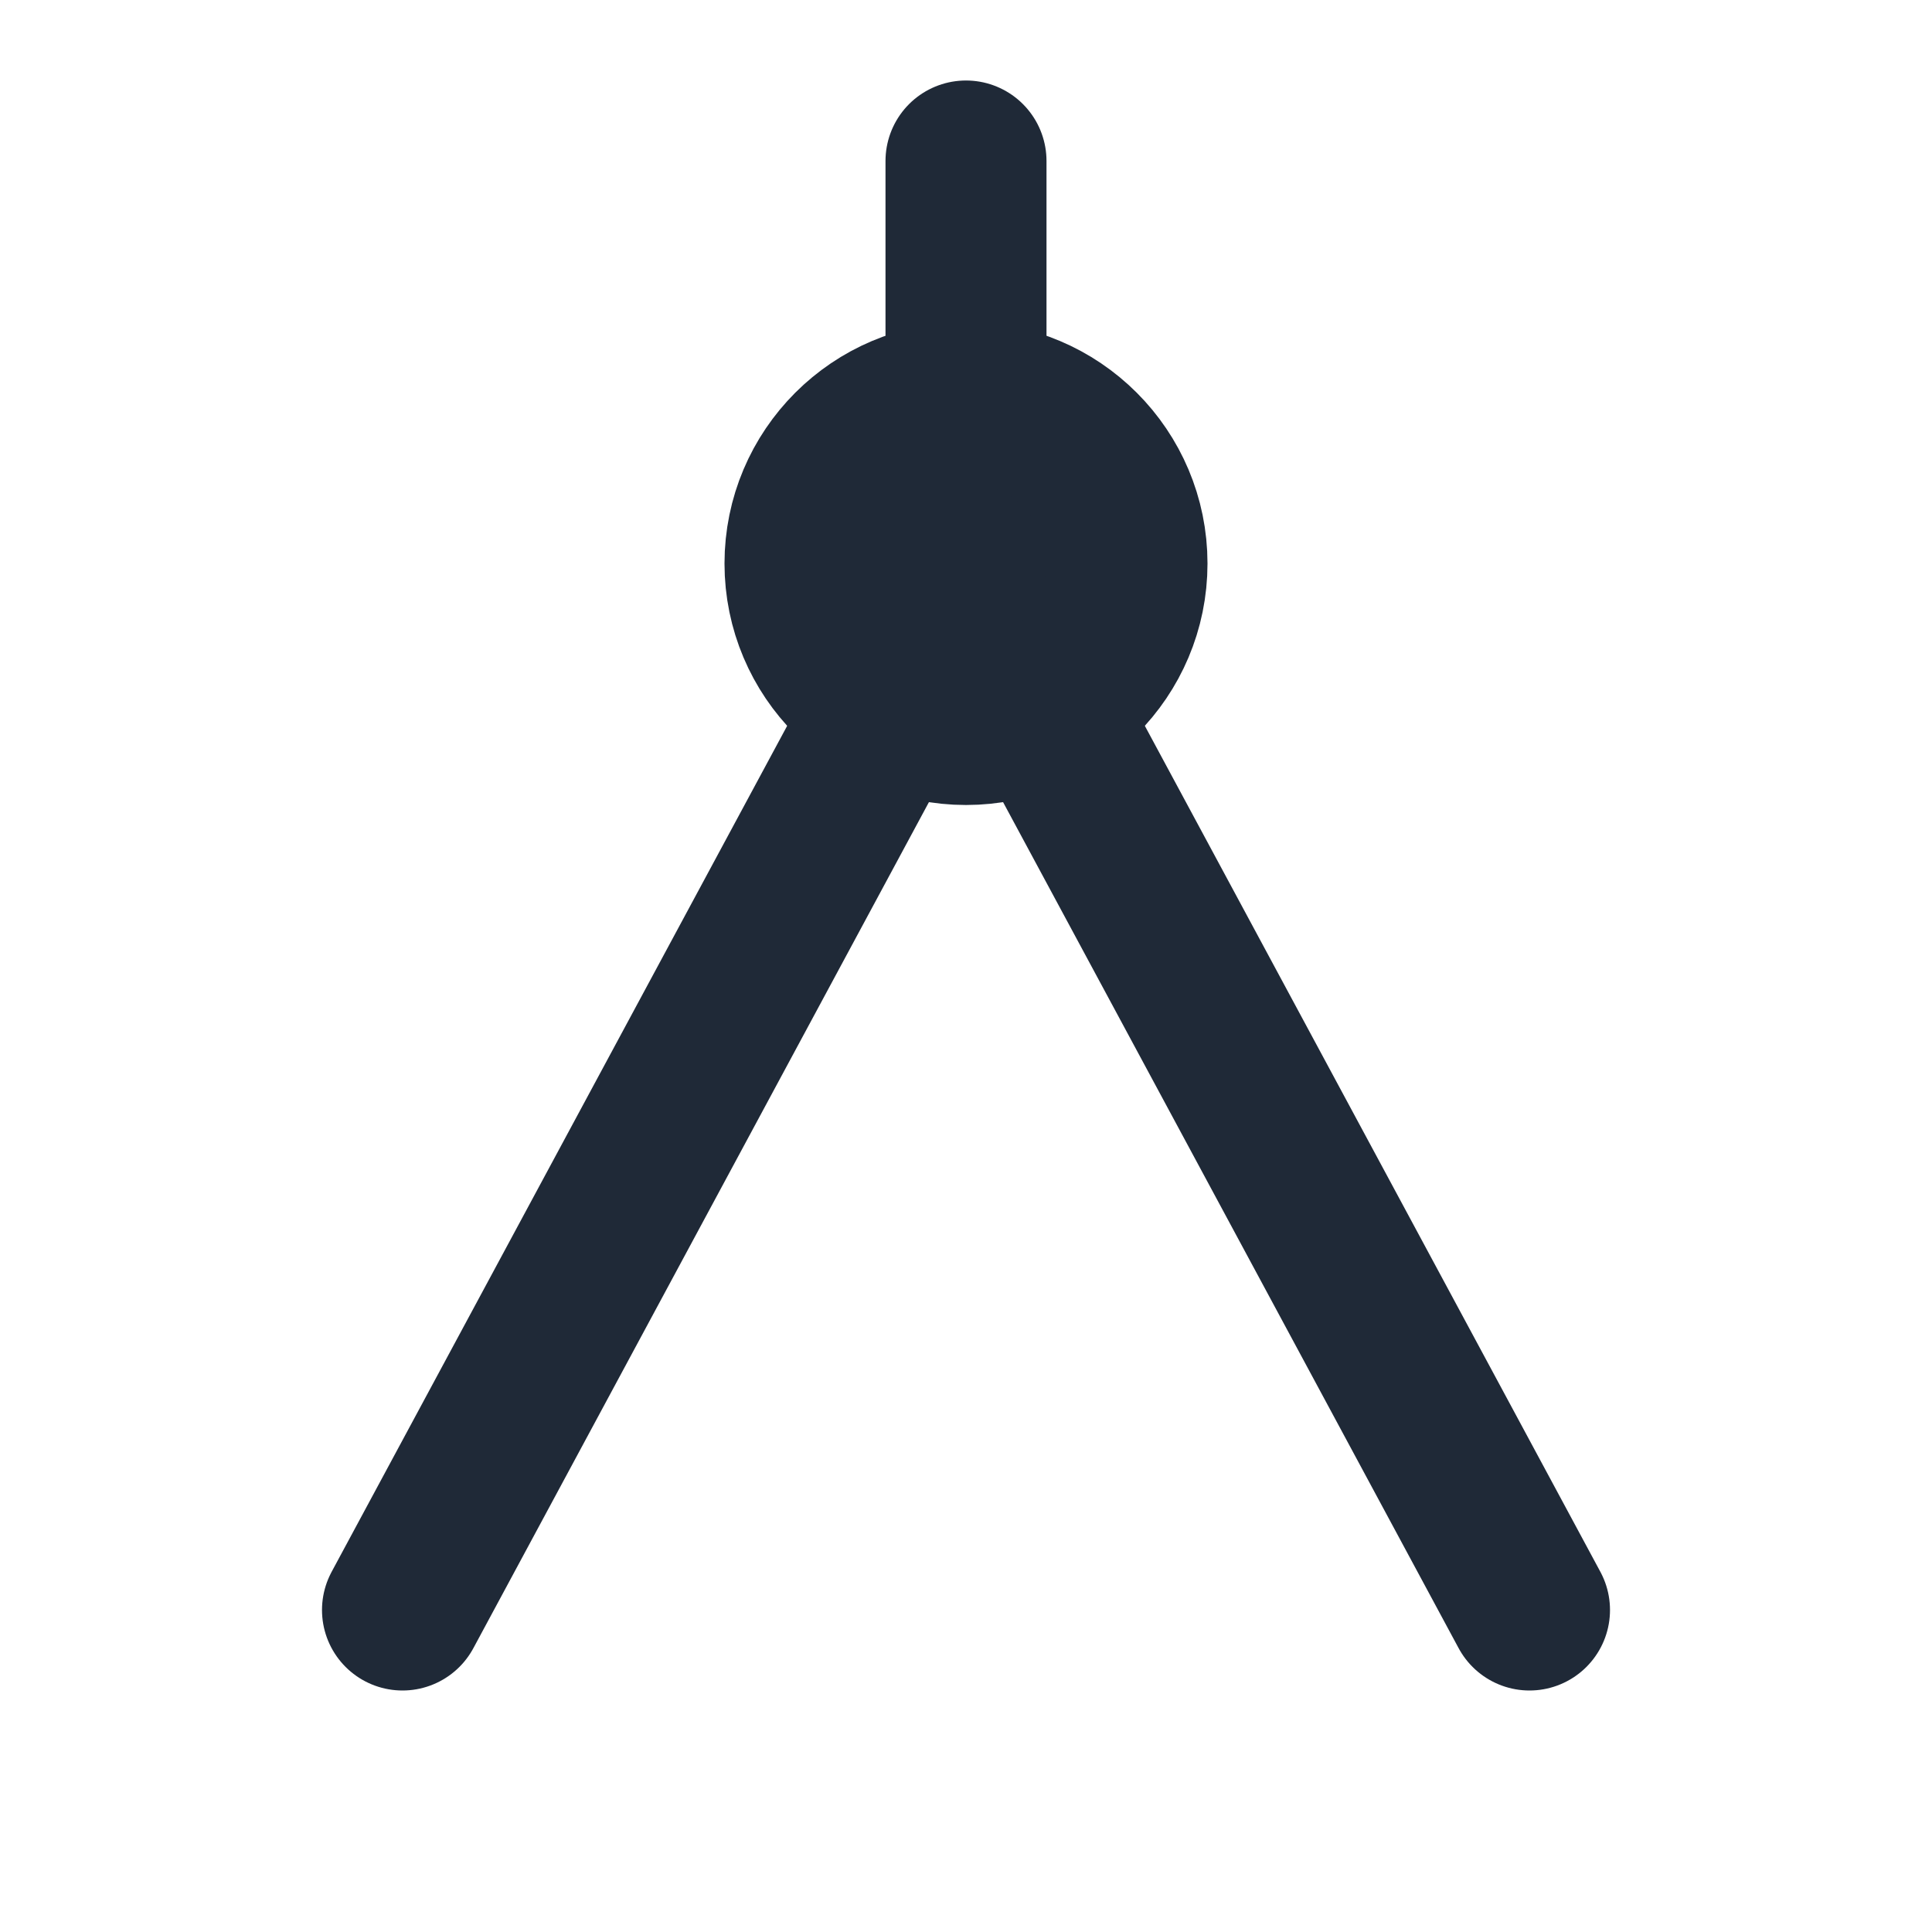
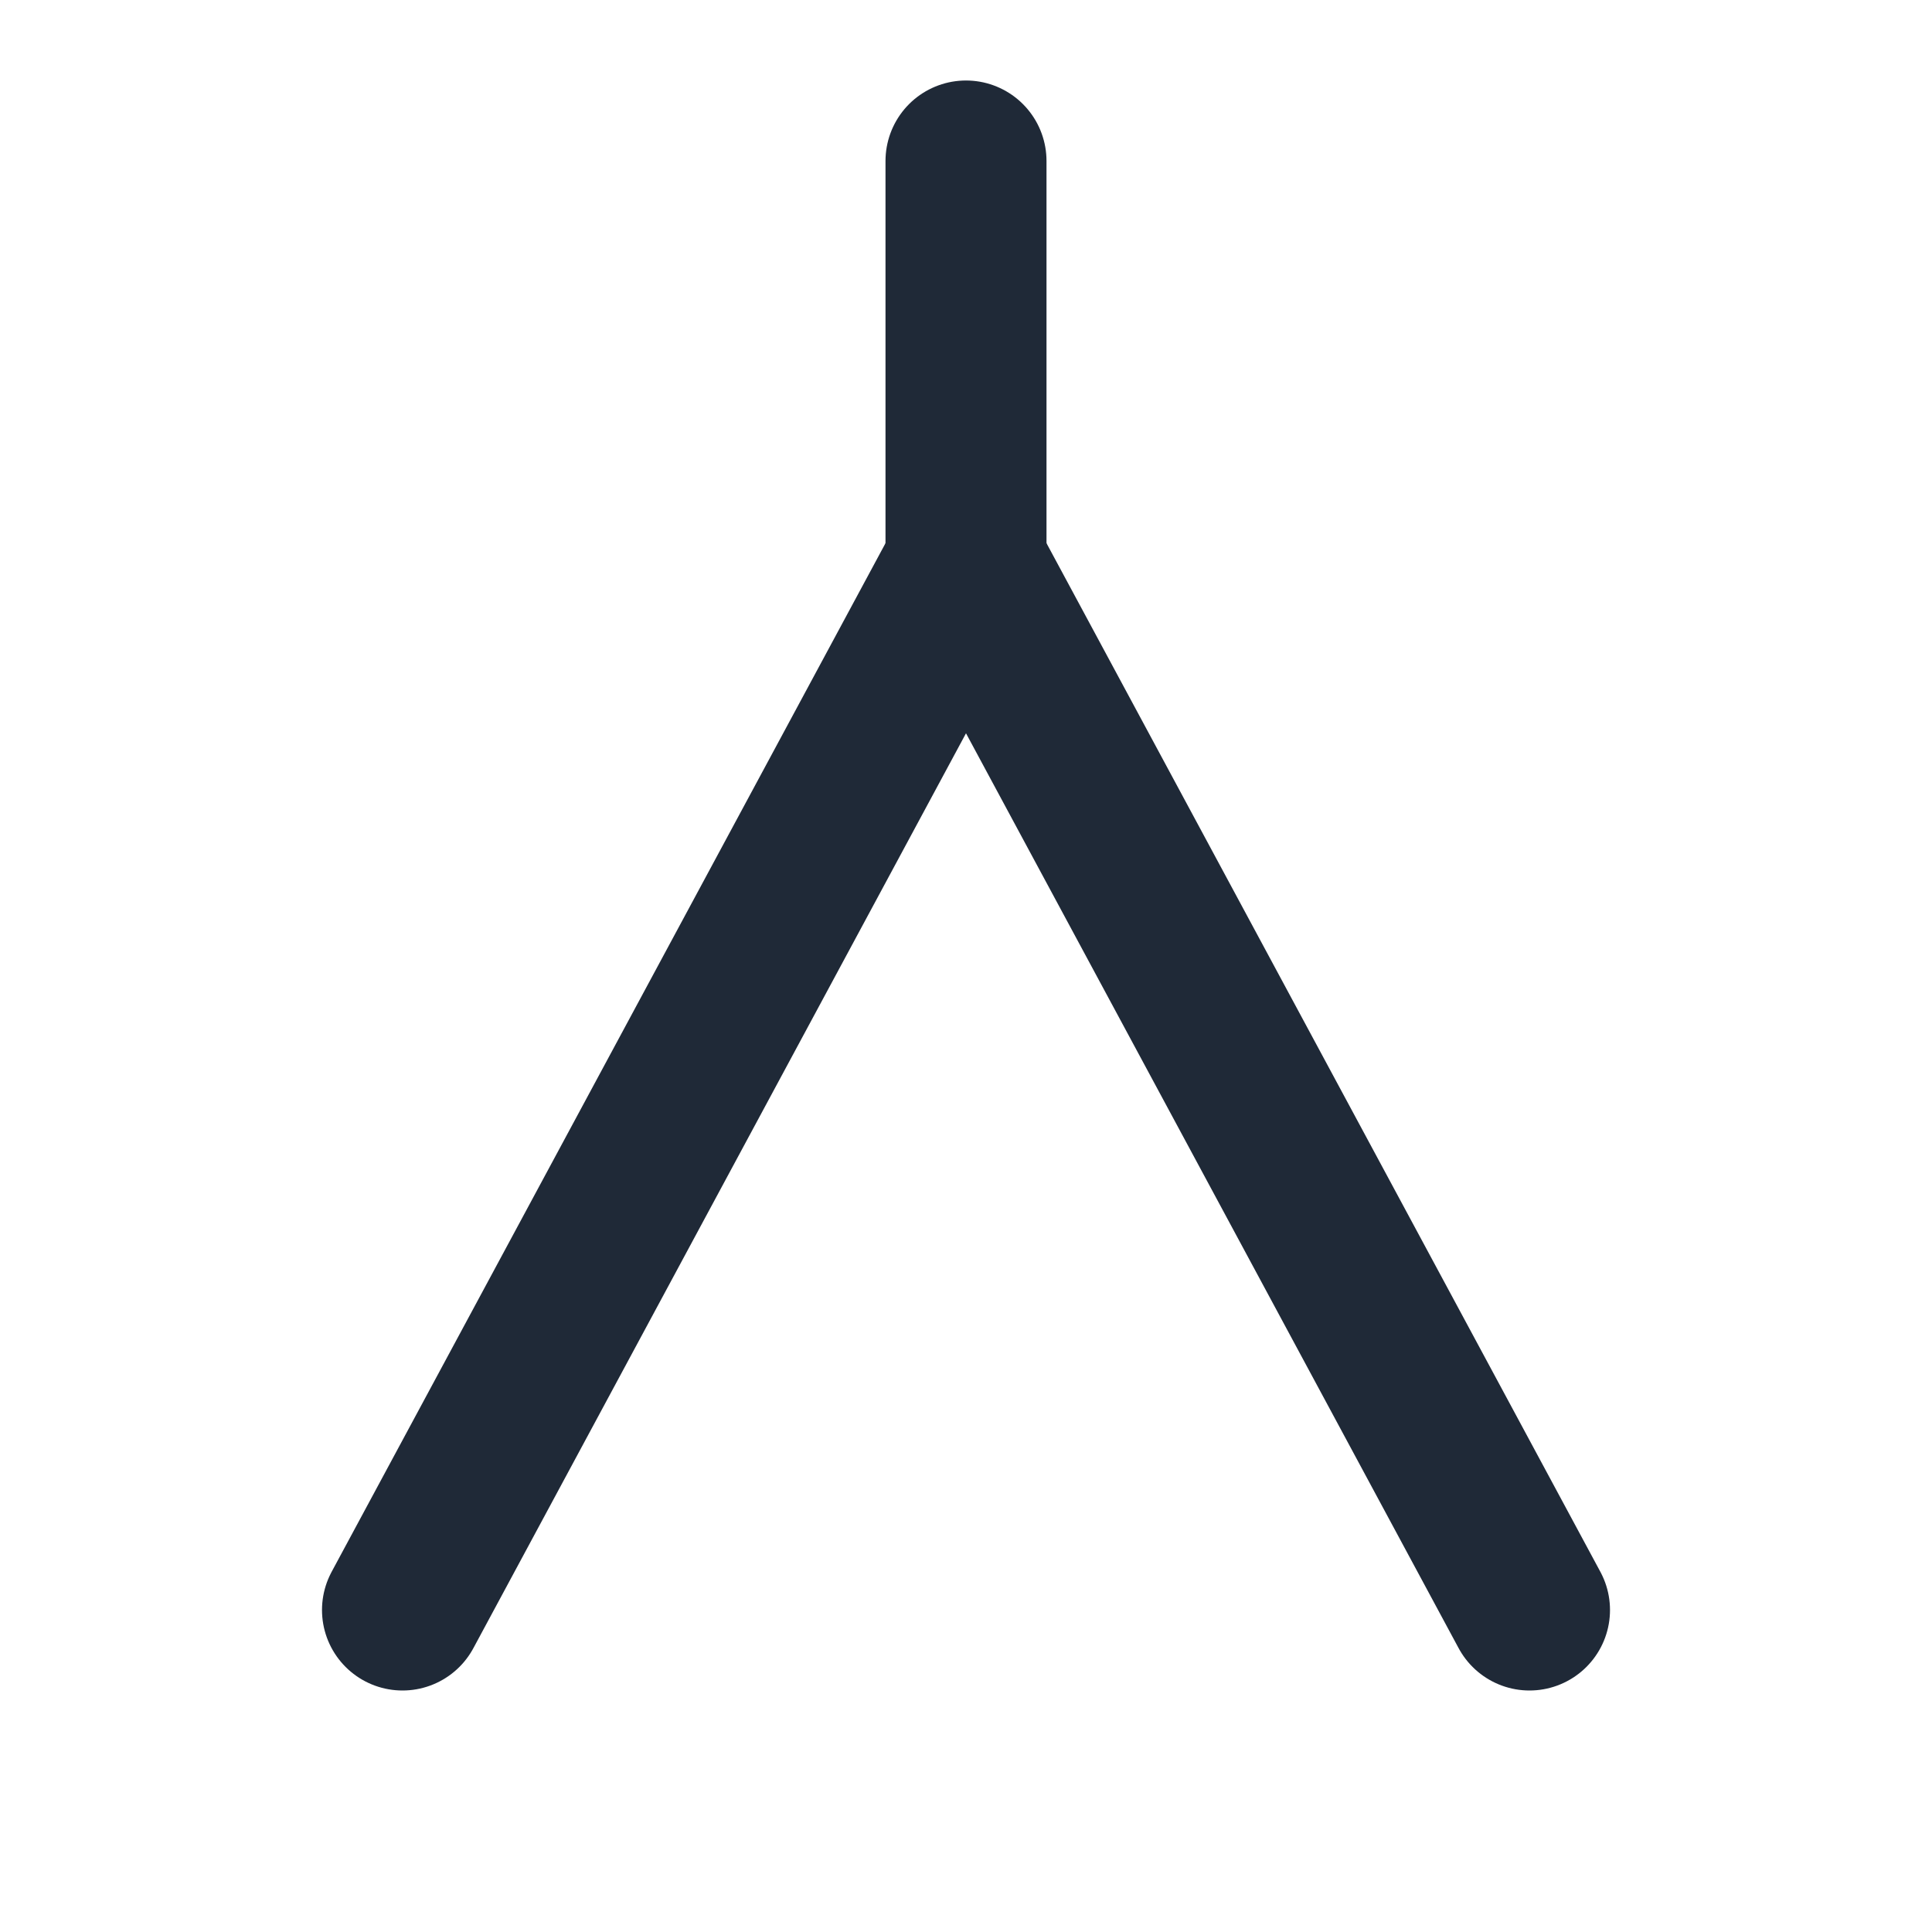
<svg xmlns="http://www.w3.org/2000/svg" width="32" height="32" viewBox="0 0 24 24" fill="none" stroke="#1f2937" stroke-width="2" stroke-linecap="round" stroke-linejoin="round">
  <path d="M12 2v5" />
  <path d="M5 20l7-13 7 13" />
-   <circle cx="12" cy="7" r="2" />
</svg>